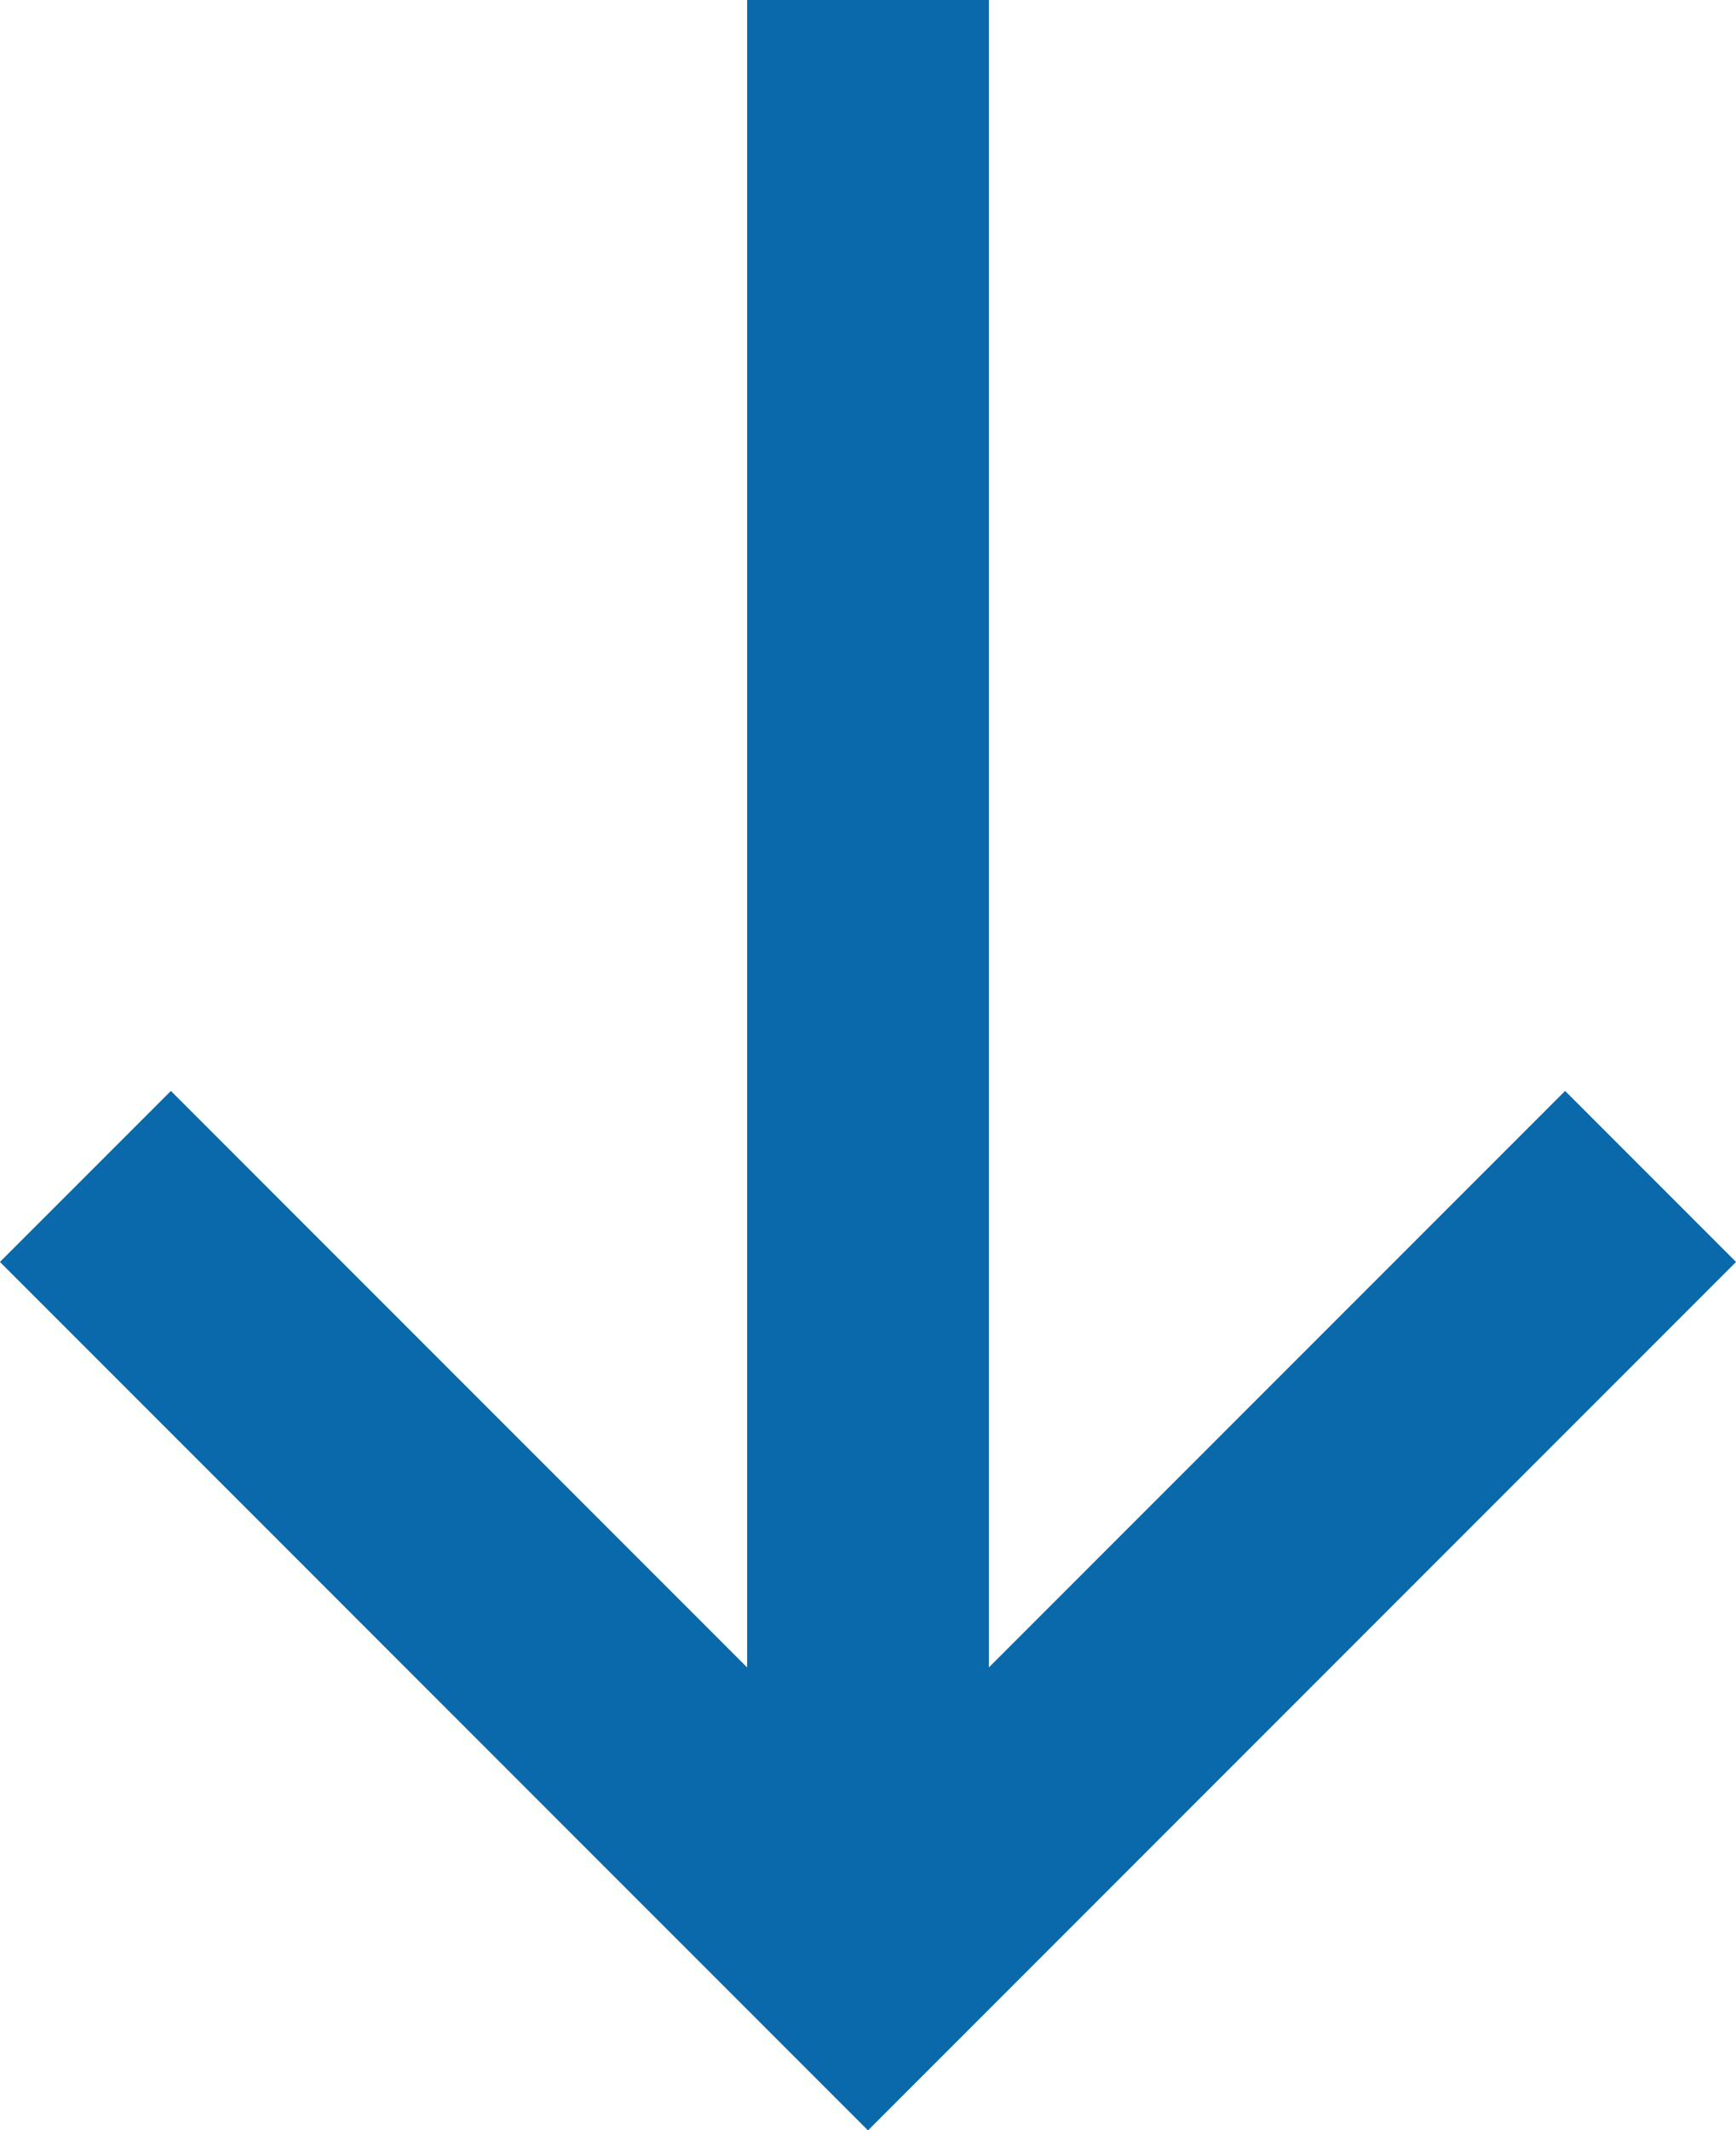
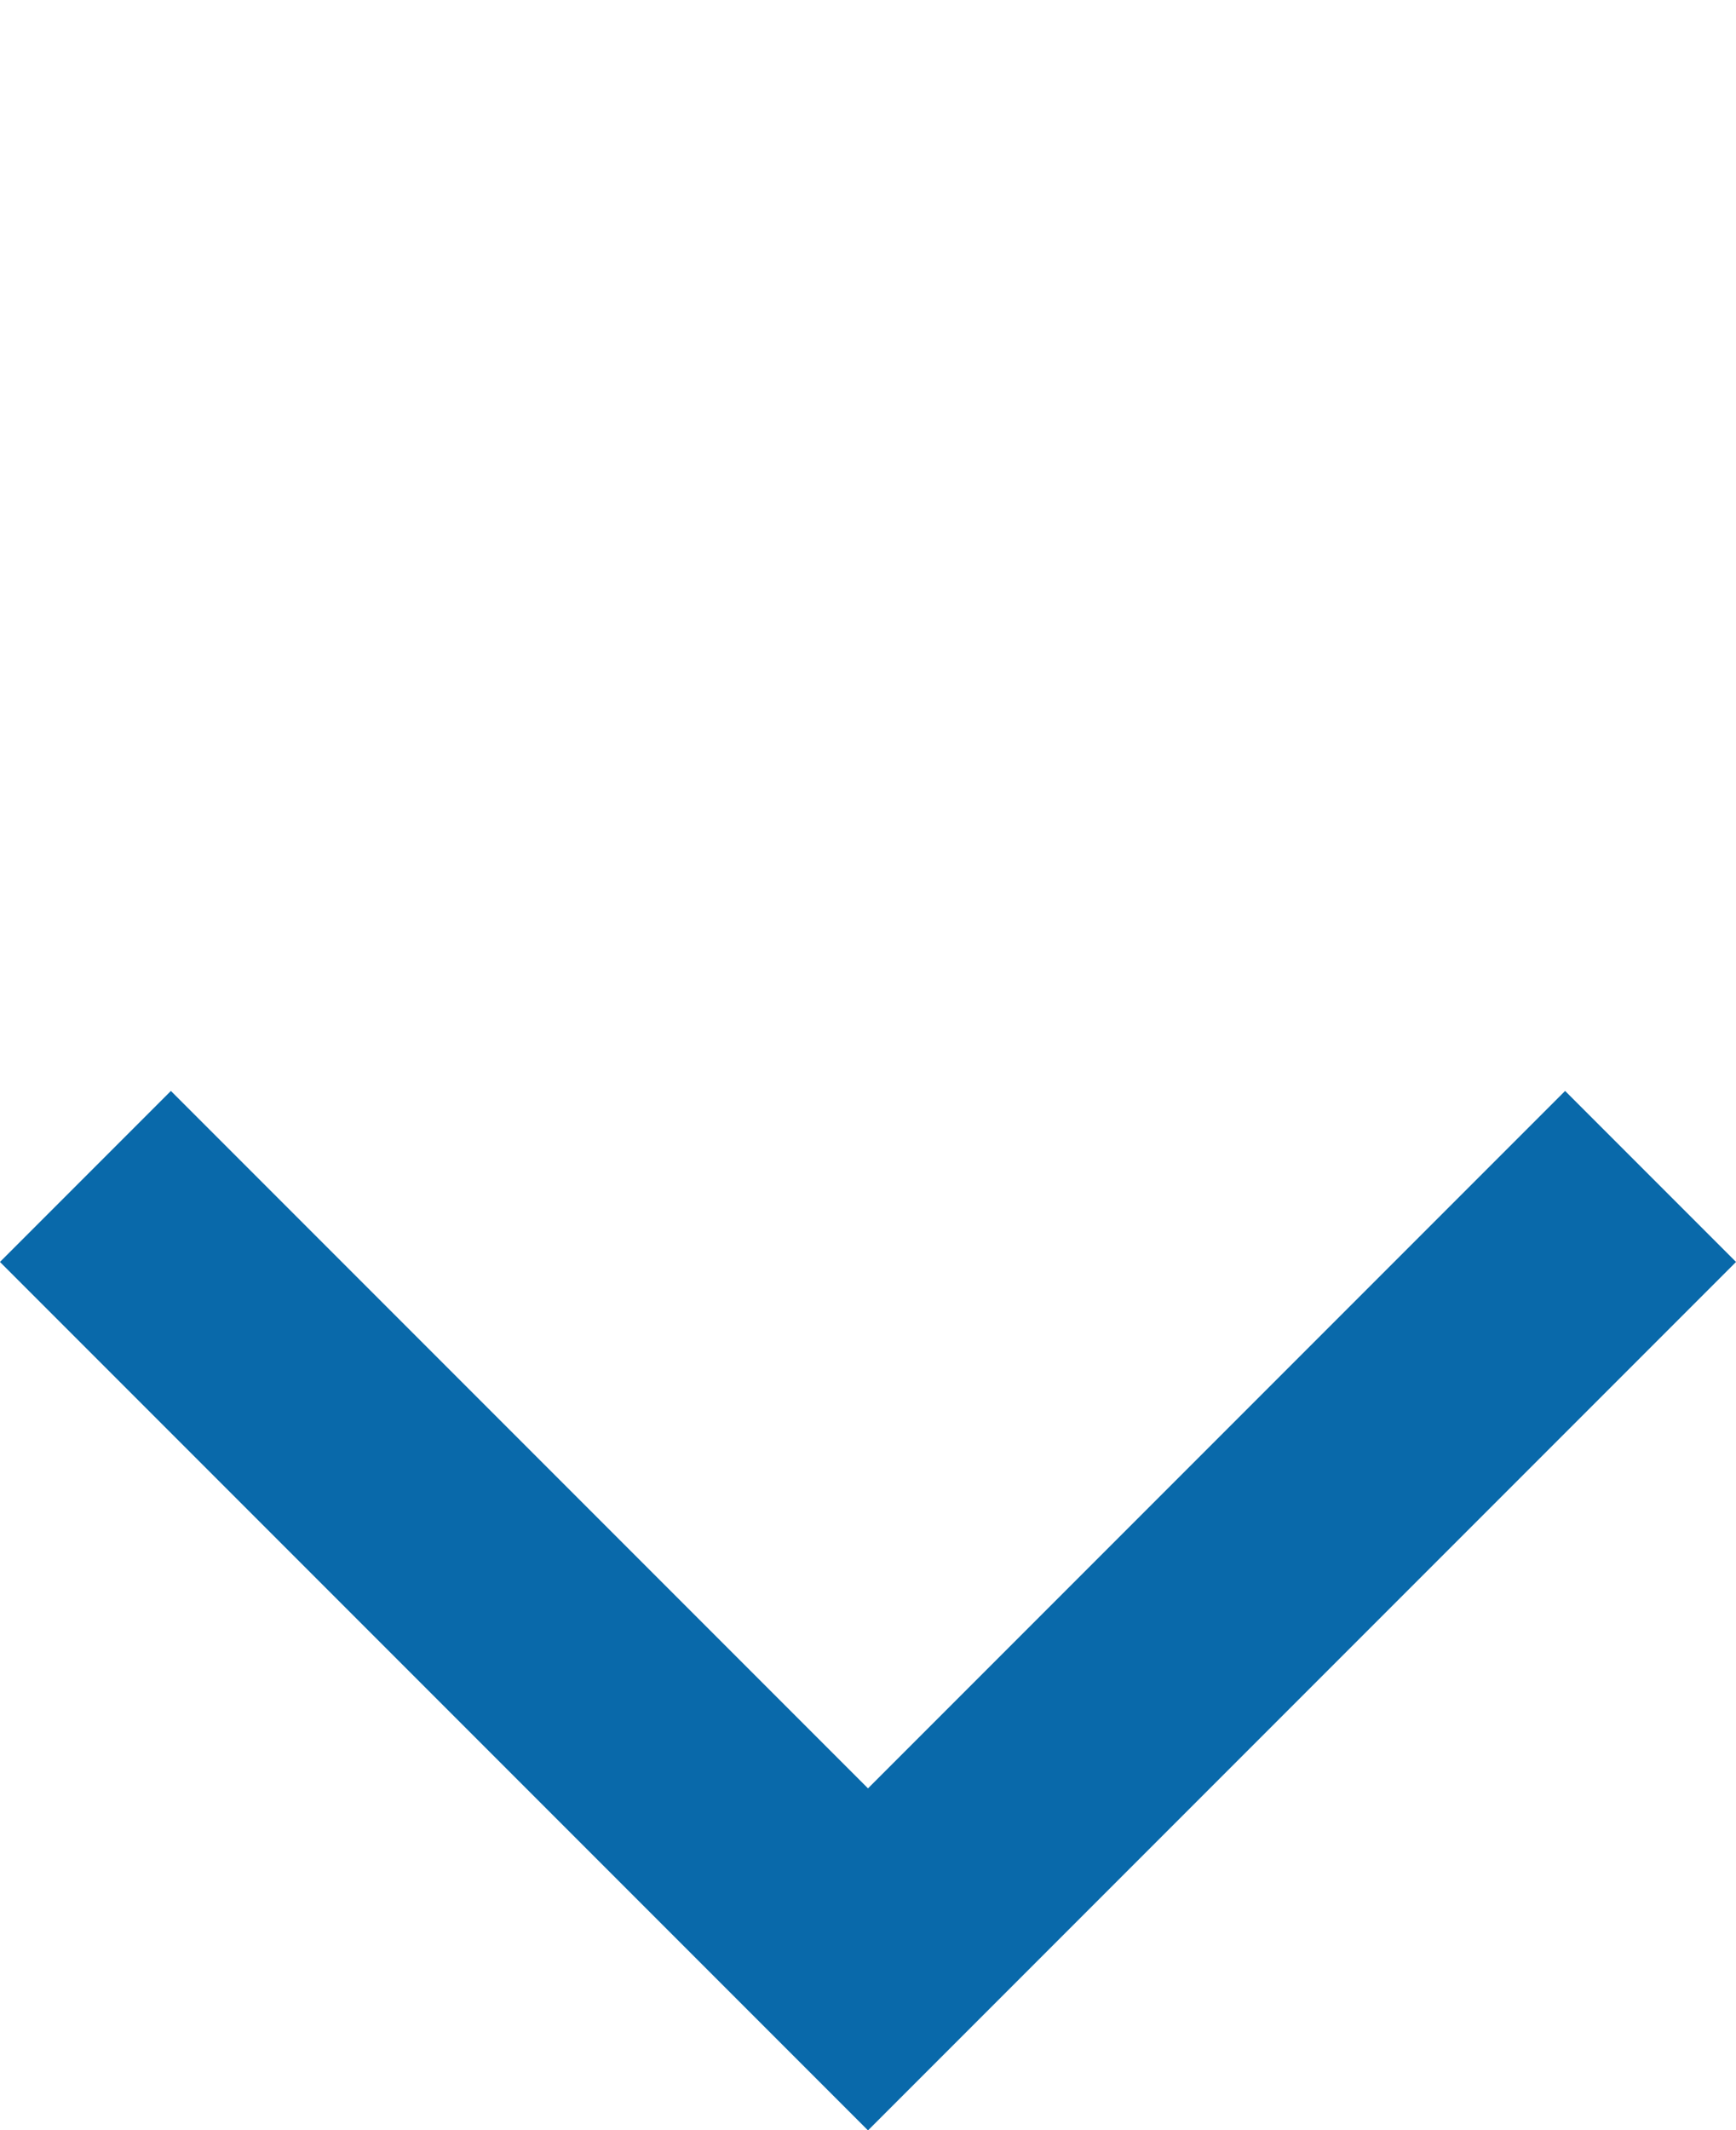
<svg xmlns="http://www.w3.org/2000/svg" width="14.362" height="17.616" viewBox="0 0 14.362 17.616">
  <g transform="translate(0.707)">
    <path d="M9.156,0V9.156H0" transform="translate(6.474 3.254) rotate(45)" fill="none" stroke="#0969aa" stroke-width="2" />
-     <path d="M0,16.023V0" transform="translate(6.474)" fill="none" stroke="#0969aa" stroke-width="2" />
  </g>
</svg>